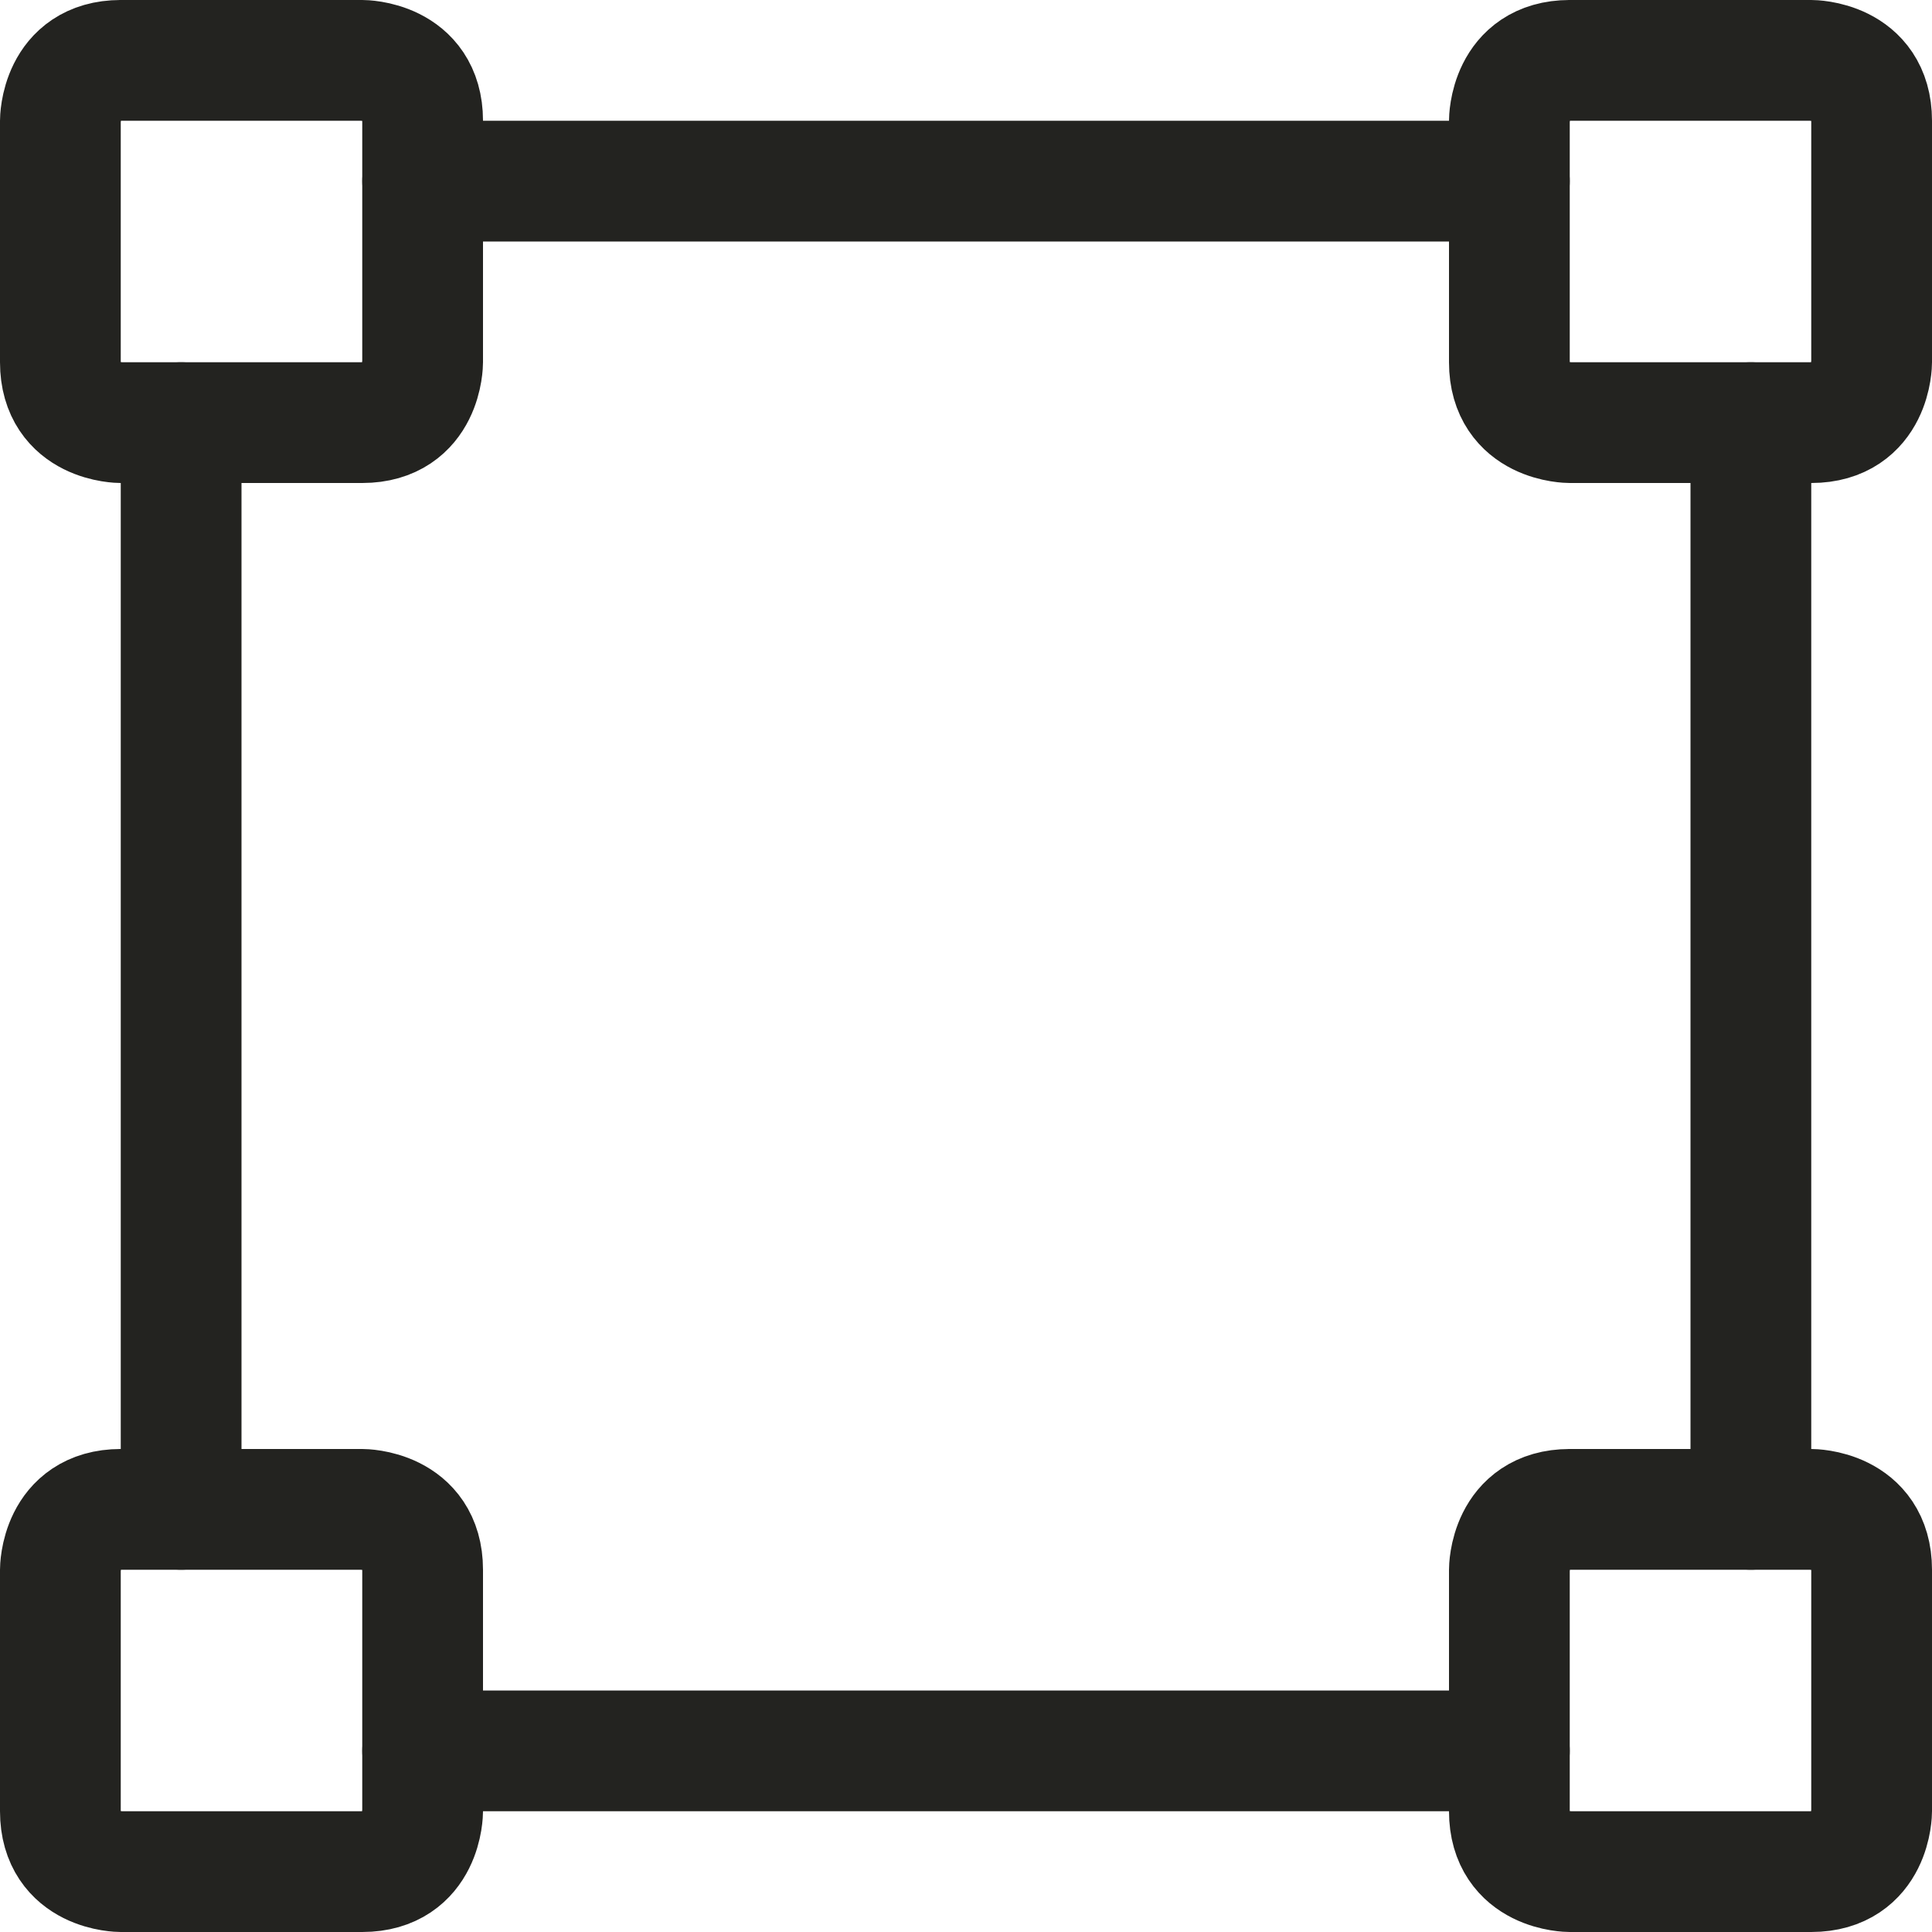
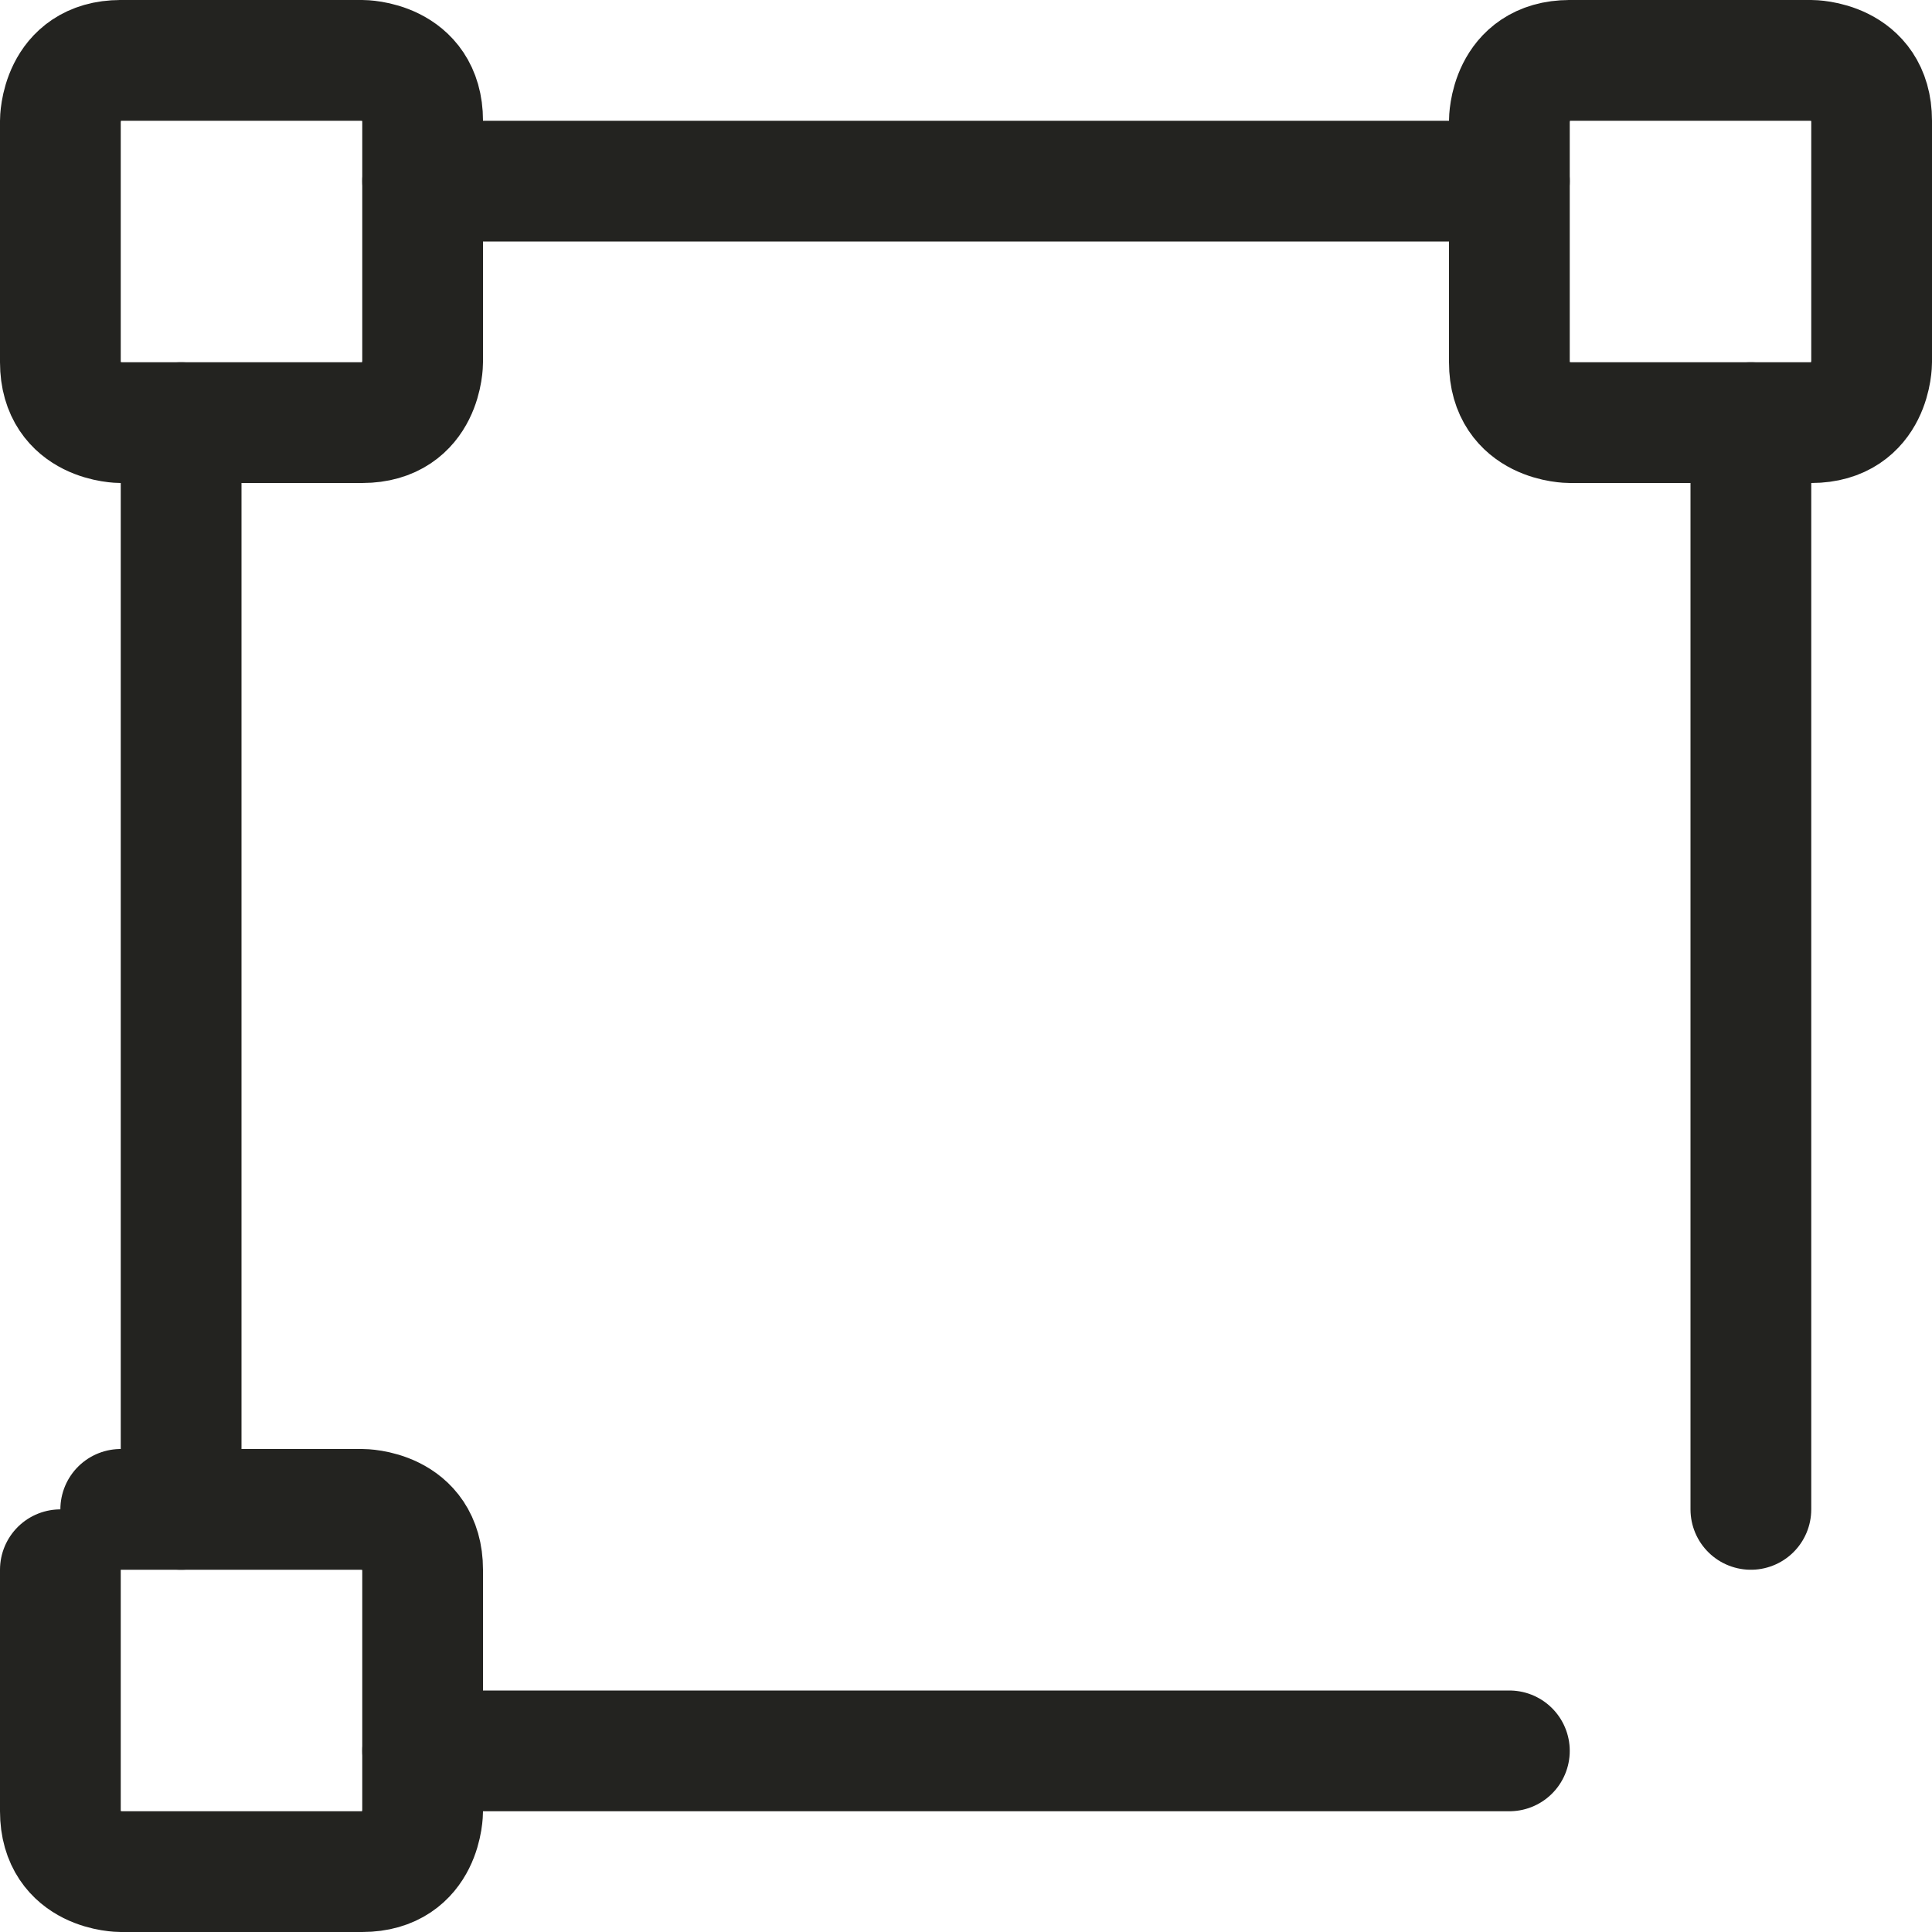
<svg xmlns="http://www.w3.org/2000/svg" viewBox="0 0 24 24" id="Vectors-Anchor-Square--Streamline-Streamline-3.0" height="24" width="24">
  <desc>
    Vectors Anchor Square Streamline Icon: https://streamlinehq.com
  </desc>
  <defs />
  <title>vectors-anchor-square</title>
  <path d="M1.5 0.75h3s0.75 0 0.75 0.75v3s0 0.75 -0.75 0.75h-3s-0.75 0 -0.75 -0.75v-3s0 -0.75 0.75 -0.75" fill="none" stroke="#232320" stroke-linecap="round" stroke-linejoin="round" stroke-width="1.5" />
-   <path d="M1.5 18.75h3s0.75 0 0.75 0.75v3s0 0.75 -0.75 0.75h-3s-0.75 0 -0.75 -0.75v-3s0 -0.75 0.75 -0.75" fill="none" stroke="#232320" stroke-linecap="round" stroke-linejoin="round" stroke-width="1.5" />
-   <path d="M19.5 18.75h3s0.75 0 0.75 0.75v3s0 0.75 -0.75 0.75h-3s-0.75 0 -0.75 -0.75v-3s0 -0.75 0.75 -0.75" fill="none" stroke="#232320" stroke-linecap="round" stroke-linejoin="round" stroke-width="1.5" />
+   <path d="M1.5 18.75h3s0.75 0 0.75 0.75v3s0 0.75 -0.75 0.75h-3s-0.75 0 -0.75 -0.75v-3" fill="none" stroke="#232320" stroke-linecap="round" stroke-linejoin="round" stroke-width="1.5" />
  <path d="M19.5 0.75h3s0.75 0 0.75 0.75v3s0 0.75 -0.75 0.75h-3s-0.75 0 -0.75 -0.75v-3s0 -0.75 0.75 -0.75" fill="none" stroke="#232320" stroke-linecap="round" stroke-linejoin="round" stroke-width="1.5" />
  <path d="m5.25 2.25 13.5 0" fill="none" stroke="#232320" stroke-linecap="round" stroke-linejoin="round" stroke-width="1.5" />
  <path d="m2.25 5.25 0 13.5" fill="none" stroke="#232320" stroke-linecap="round" stroke-linejoin="round" stroke-width="1.5" />
  <path d="m21.75 5.25 0 13.5" fill="none" stroke="#232320" stroke-linecap="round" stroke-linejoin="round" stroke-width="1.5" />
  <path d="m5.25 21.75 13.5 0" fill="none" stroke="#232320" stroke-linecap="round" stroke-linejoin="round" stroke-width="1.5" />
</svg>